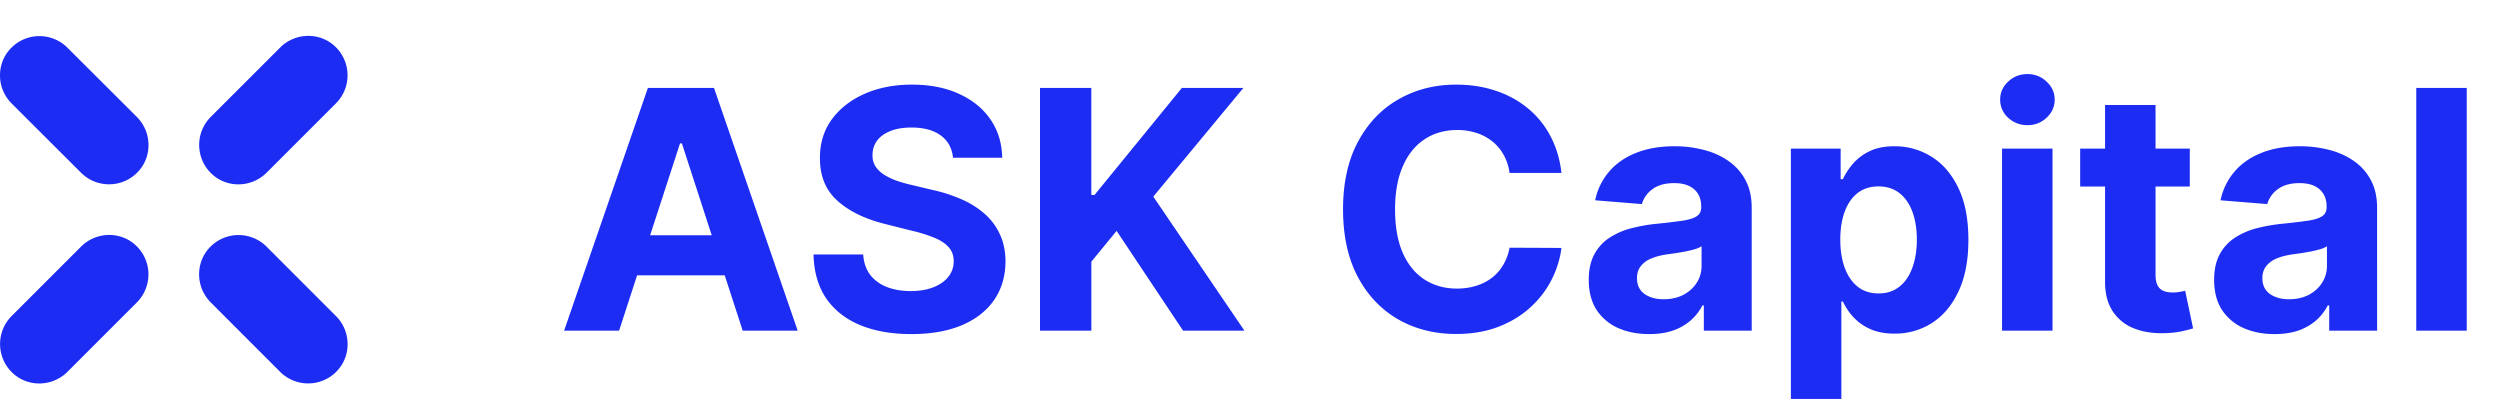
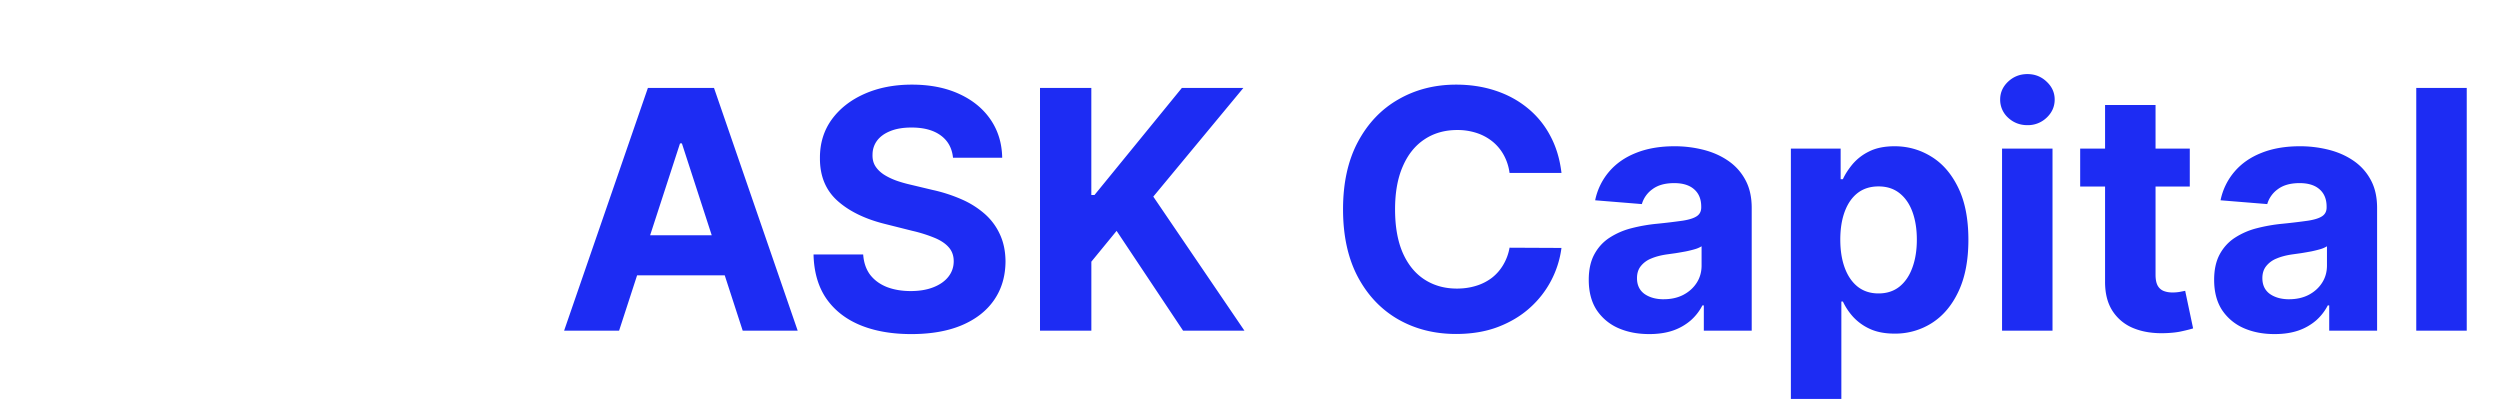
<svg xmlns="http://www.w3.org/2000/svg" width="155" height="26" fill="none">
  <g fill="#1D2CF3" clip-path="url(#a)">
    <path d="M16.52 10.716 20.837 6.4a2.46 2.46 0 0 0 0-3.46c-.948-.96-2.501-.948-3.46 0L13.06 7.255a2.46 2.46 0 0 0 0 3.46c.948.96 2.5.948 3.46 0ZM5.032 15.284.715 19.6a2.46 2.46 0 0 0 0 3.46c.948.959 2.501.948 3.46 0l4.317-4.317a2.46 2.46 0 0 0 0-3.46c-.948-.96-2.5-.948-3.46 0ZM16.52 15.284a2.46 2.46 0 0 0-3.46 0c-.96.948-.948 2.5 0 3.46l4.316 4.317a2.46 2.46 0 0 0 3.46 0c.96-.948.949-2.501 0-3.46l-4.316-4.317ZM4.175 2.95a2.46 2.46 0 0 0-3.46 0c-.96.949-.948 2.502 0 3.46l4.317 4.306a2.46 2.46 0 0 0 3.46 0c.96-.948.948-2.5 0-3.46L4.175 2.951Z" />
  </g>
  <path fill="#1D2CF3" d="M38.384 20.5h-3.409l5.194-15.047h4.1L49.456 20.5h-3.409L42.278 8.891h-.117L38.384 20.5Zm-.213-5.915h8.053v2.484H38.17v-2.483ZM59.087 9.78c-.06-.592-.311-1.053-.757-1.38-.446-.329-1.05-.493-1.815-.493-.52 0-.957.073-1.315.22-.358.142-.632.34-.823.595-.186.255-.28.544-.28.867-.009.27.047.505.17.706.127.2.301.374.522.521.22.143.475.267.764.375.289.103.597.191.925.265l1.352.323a9.534 9.534 0 0 1 1.808.588 5.488 5.488 0 0 1 1.425.903c.402.358.713.78.933 1.264.225.485.34 1.04.346 1.668-.005.92-.24 1.72-.706 2.395-.46.671-1.126 1.193-1.998 1.565-.867.367-1.913.551-3.138.551-1.214 0-2.272-.186-3.173-.558-.897-.373-1.597-.924-2.102-1.653-.5-.735-.761-1.644-.786-2.726h3.078c.035.504.18.925.434 1.264.26.333.605.585 1.036.756.436.167.928.25 1.477.25.538 0 1.006-.078 1.403-.235.402-.157.713-.375.933-.654.22-.28.33-.6.33-.962 0-.338-.1-.623-.3-.853-.196-.23-.485-.426-.867-.588a8.813 8.813 0 0 0-1.39-.44l-1.638-.412c-1.268-.308-2.27-.79-3.005-1.447-.734-.656-1.1-1.54-1.094-2.652-.005-.912.237-1.707.727-2.388.495-.681 1.173-1.213 2.035-1.595.862-.382 1.842-.573 2.94-.573 1.116 0 2.09.191 2.923.573.838.382 1.49.914 1.955 1.595.465.68.705 1.47.72 2.365h-3.05ZM64.48 20.5V5.453h3.182v6.635h.198l5.415-6.635h3.813l-5.584 6.737 5.65 8.31H73.35l-4.121-6.186-1.565 1.91V20.5H64.48Zm32.33-9.78h-3.218a3.148 3.148 0 0 0-.36-1.109 2.823 2.823 0 0 0-.698-.837 3.072 3.072 0 0 0-.985-.53 3.766 3.766 0 0 0-1.197-.183c-.78 0-1.458.194-2.036.58-.578.383-1.026.941-1.344 1.676-.319.73-.478 1.616-.478 2.66 0 1.072.16 1.973.478 2.703.323.73.774 1.281 1.352 1.653.578.373 1.246.559 2.005.559.427 0 .821-.057 1.183-.17a3.11 3.11 0 0 0 .978-.492c.284-.22.519-.487.705-.8a3.12 3.12 0 0 0 .397-1.073l3.218.015a6.003 6.003 0 0 1-1.954 3.71c-.554.5-1.215.896-1.984 1.19-.764.29-1.629.434-2.594.434-1.342 0-2.542-.304-3.6-.911-1.053-.608-1.886-1.487-2.498-2.638-.607-1.151-.911-2.544-.911-4.18 0-1.641.309-3.037.926-4.188.617-1.151 1.454-2.028 2.512-2.63 1.058-.608 2.249-.912 3.571-.912.872 0 1.68.123 2.425.368.75.245 1.413.602 1.99 1.072A5.518 5.518 0 0 1 96.106 8.4c.368.676.603 1.45.706 2.322Zm5.44 9.993c-.72 0-1.361-.125-1.925-.375a3.1 3.1 0 0 1-1.337-1.124c-.323-.5-.485-1.121-.485-1.866 0-.627.115-1.153.346-1.58.23-.426.543-.769.94-1.028a4.56 4.56 0 0 1 1.352-.588 10.296 10.296 0 0 1 1.602-.28 40.527 40.527 0 0 0 1.587-.19c.401-.064.693-.157.874-.28.181-.122.272-.303.272-.543v-.044c0-.465-.147-.825-.441-1.08-.289-.255-.701-.382-1.234-.382-.564 0-1.012.125-1.345.374a1.725 1.725 0 0 0-.661.926l-2.895-.235a3.933 3.933 0 0 1 .867-1.778c.431-.504.987-.891 1.668-1.16.686-.275 1.479-.412 2.38-.412a7.22 7.22 0 0 1 1.8.22c.578.147 1.09.375 1.536.683.451.31.806.706 1.065 1.19.26.48.39 1.056.39 1.727V20.5h-2.969v-1.565h-.088a3.175 3.175 0 0 1-.727.933 3.374 3.374 0 0 1-1.095.625c-.426.147-.918.22-1.477.22Zm.897-2.16c.46 0 .867-.09 1.219-.272.353-.186.63-.436.831-.75.2-.313.301-.668.301-1.065V15.27a1.68 1.68 0 0 1-.404.176 7.342 7.342 0 0 1-.566.14c-.211.039-.421.076-.632.11l-.573.08c-.367.055-.688.14-.962.258a1.539 1.539 0 0 0-.64.477c-.152.196-.227.441-.227.735 0 .426.154.752.462.977.314.22.711.331 1.191.331Zm7.887 6.179V9.215h3.086v1.895h.139c.137-.303.336-.612.595-.925a3.146 3.146 0 0 1 1.029-.794c.426-.215.955-.323 1.587-.323.823 0 1.582.215 2.278.646.695.426 1.251 1.07 1.667 1.933.417.857.625 1.932.625 3.225 0 1.259-.203 2.322-.61 3.189-.402.862-.95 1.516-1.646 1.961a4.22 4.22 0 0 1-2.321.662c-.608 0-1.124-.1-1.551-.302a3.215 3.215 0 0 1-1.036-.756 3.853 3.853 0 0 1-.617-.933h-.095v6.039h-3.13Zm3.064-9.875c0 .671.093 1.257.279 1.756.186.5.455.89.808 1.169.353.274.781.411 1.286.411.509 0 .94-.14 1.293-.419.353-.284.62-.676.801-1.175.186-.505.279-1.085.279-1.742 0-.651-.091-1.224-.272-1.719-.181-.495-.448-.881-.801-1.16-.352-.28-.786-.42-1.3-.42-.51 0-.941.135-1.293.405-.348.269-.615.651-.801 1.146-.186.494-.279 1.077-.279 1.748Zm10.029 5.643V9.215h3.129V20.5h-3.129ZM125.7 7.76c-.465 0-.865-.154-1.198-.463a1.501 1.501 0 0 1-.492-1.124c0-.431.164-.8.492-1.11.333-.313.733-.47 1.198-.47.465 0 .862.157 1.19.47.333.31.5.679.5 1.11 0 .436-.167.81-.5 1.124a1.675 1.675 0 0 1-1.19.463Zm10.067 1.455v2.35h-6.796v-2.35h6.796Zm-5.253-2.704h3.13v10.521c0 .29.044.514.132.676a.729.729 0 0 0 .368.33c.161.064.347.096.558.096.147 0 .294-.012.441-.037l.338-.066.492 2.33a8.84 8.84 0 0 1-.661.168c-.284.069-.63.11-1.036.125-.754.03-1.416-.07-1.984-.3a2.768 2.768 0 0 1-1.315-1.074c-.314-.485-.468-1.097-.463-1.836V6.51Zm10.51 14.202c-.72 0-1.361-.125-1.925-.375a3.099 3.099 0 0 1-1.337-1.124c-.323-.5-.485-1.121-.485-1.866 0-.627.115-1.153.345-1.58.231-.426.544-.769.941-1.028a4.56 4.56 0 0 1 1.352-.588 10.304 10.304 0 0 1 1.601-.28 40.056 40.056 0 0 0 1.587-.19c.402-.064.694-.157.875-.28.181-.122.272-.303.272-.543v-.044c0-.465-.147-.825-.441-1.08-.289-.255-.701-.382-1.235-.382-.563 0-1.011.125-1.344.374a1.72 1.72 0 0 0-.661.926l-2.895-.235a3.934 3.934 0 0 1 .867-1.778c.431-.504.987-.891 1.668-1.16.685-.275 1.479-.412 2.38-.412a7.22 7.22 0 0 1 1.8.22c.578.147 1.09.375 1.536.683.45.31.806.706 1.065 1.19.26.48.39 1.056.39 1.727V20.5h-2.969v-1.565h-.088a3.192 3.192 0 0 1-.727.933 3.374 3.374 0 0 1-1.095.625c-.426.147-.918.22-1.477.22Zm.897-2.16c.46 0 .867-.09 1.219-.272.353-.186.63-.436.83-.75.201-.313.302-.668.302-1.065V15.27a1.68 1.68 0 0 1-.404.176 7.459 7.459 0 0 1-.566.14c-.211.039-.421.076-.632.11l-.573.08c-.367.055-.688.14-.963.258a1.542 1.542 0 0 0-.639.477c-.152.196-.228.441-.228.735 0 .426.155.752.463.977.314.22.711.331 1.191.331Zm11.017-13.1V20.5h-3.13V5.453h3.13Z" />
  <defs>
    <clipPath id="a">
-       <path fill="#fff" d="M0 2.224h21.552v21.552H0z" />
-     </clipPath>
+       </clipPath>
  </defs>
</svg>